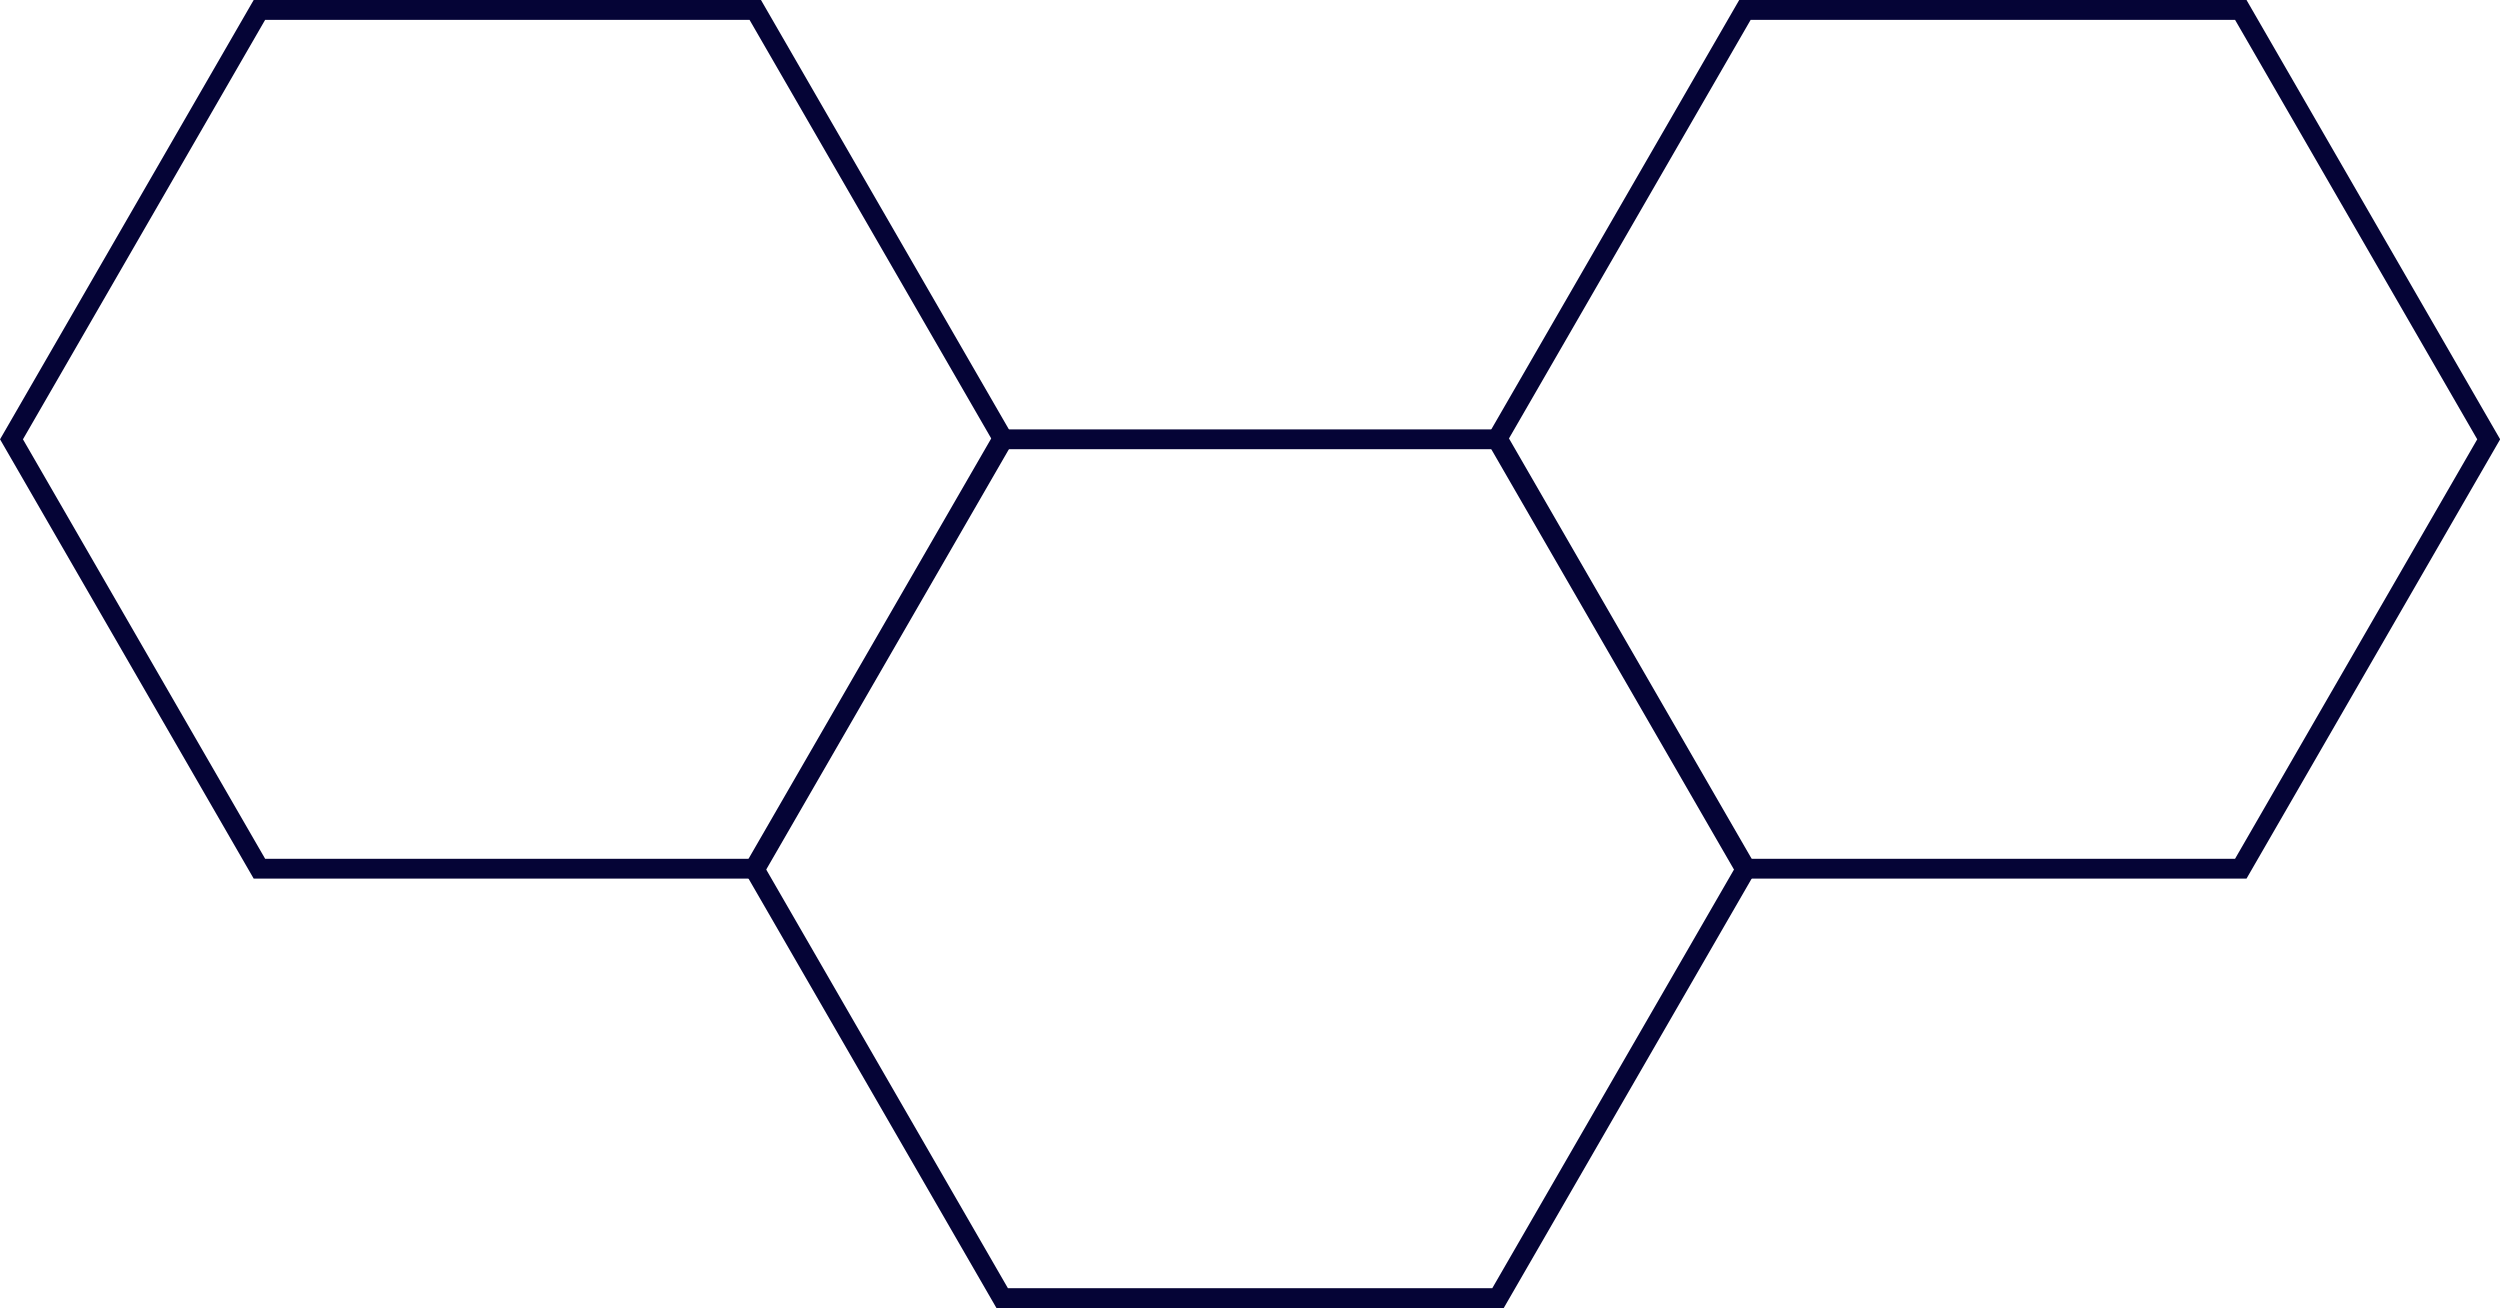
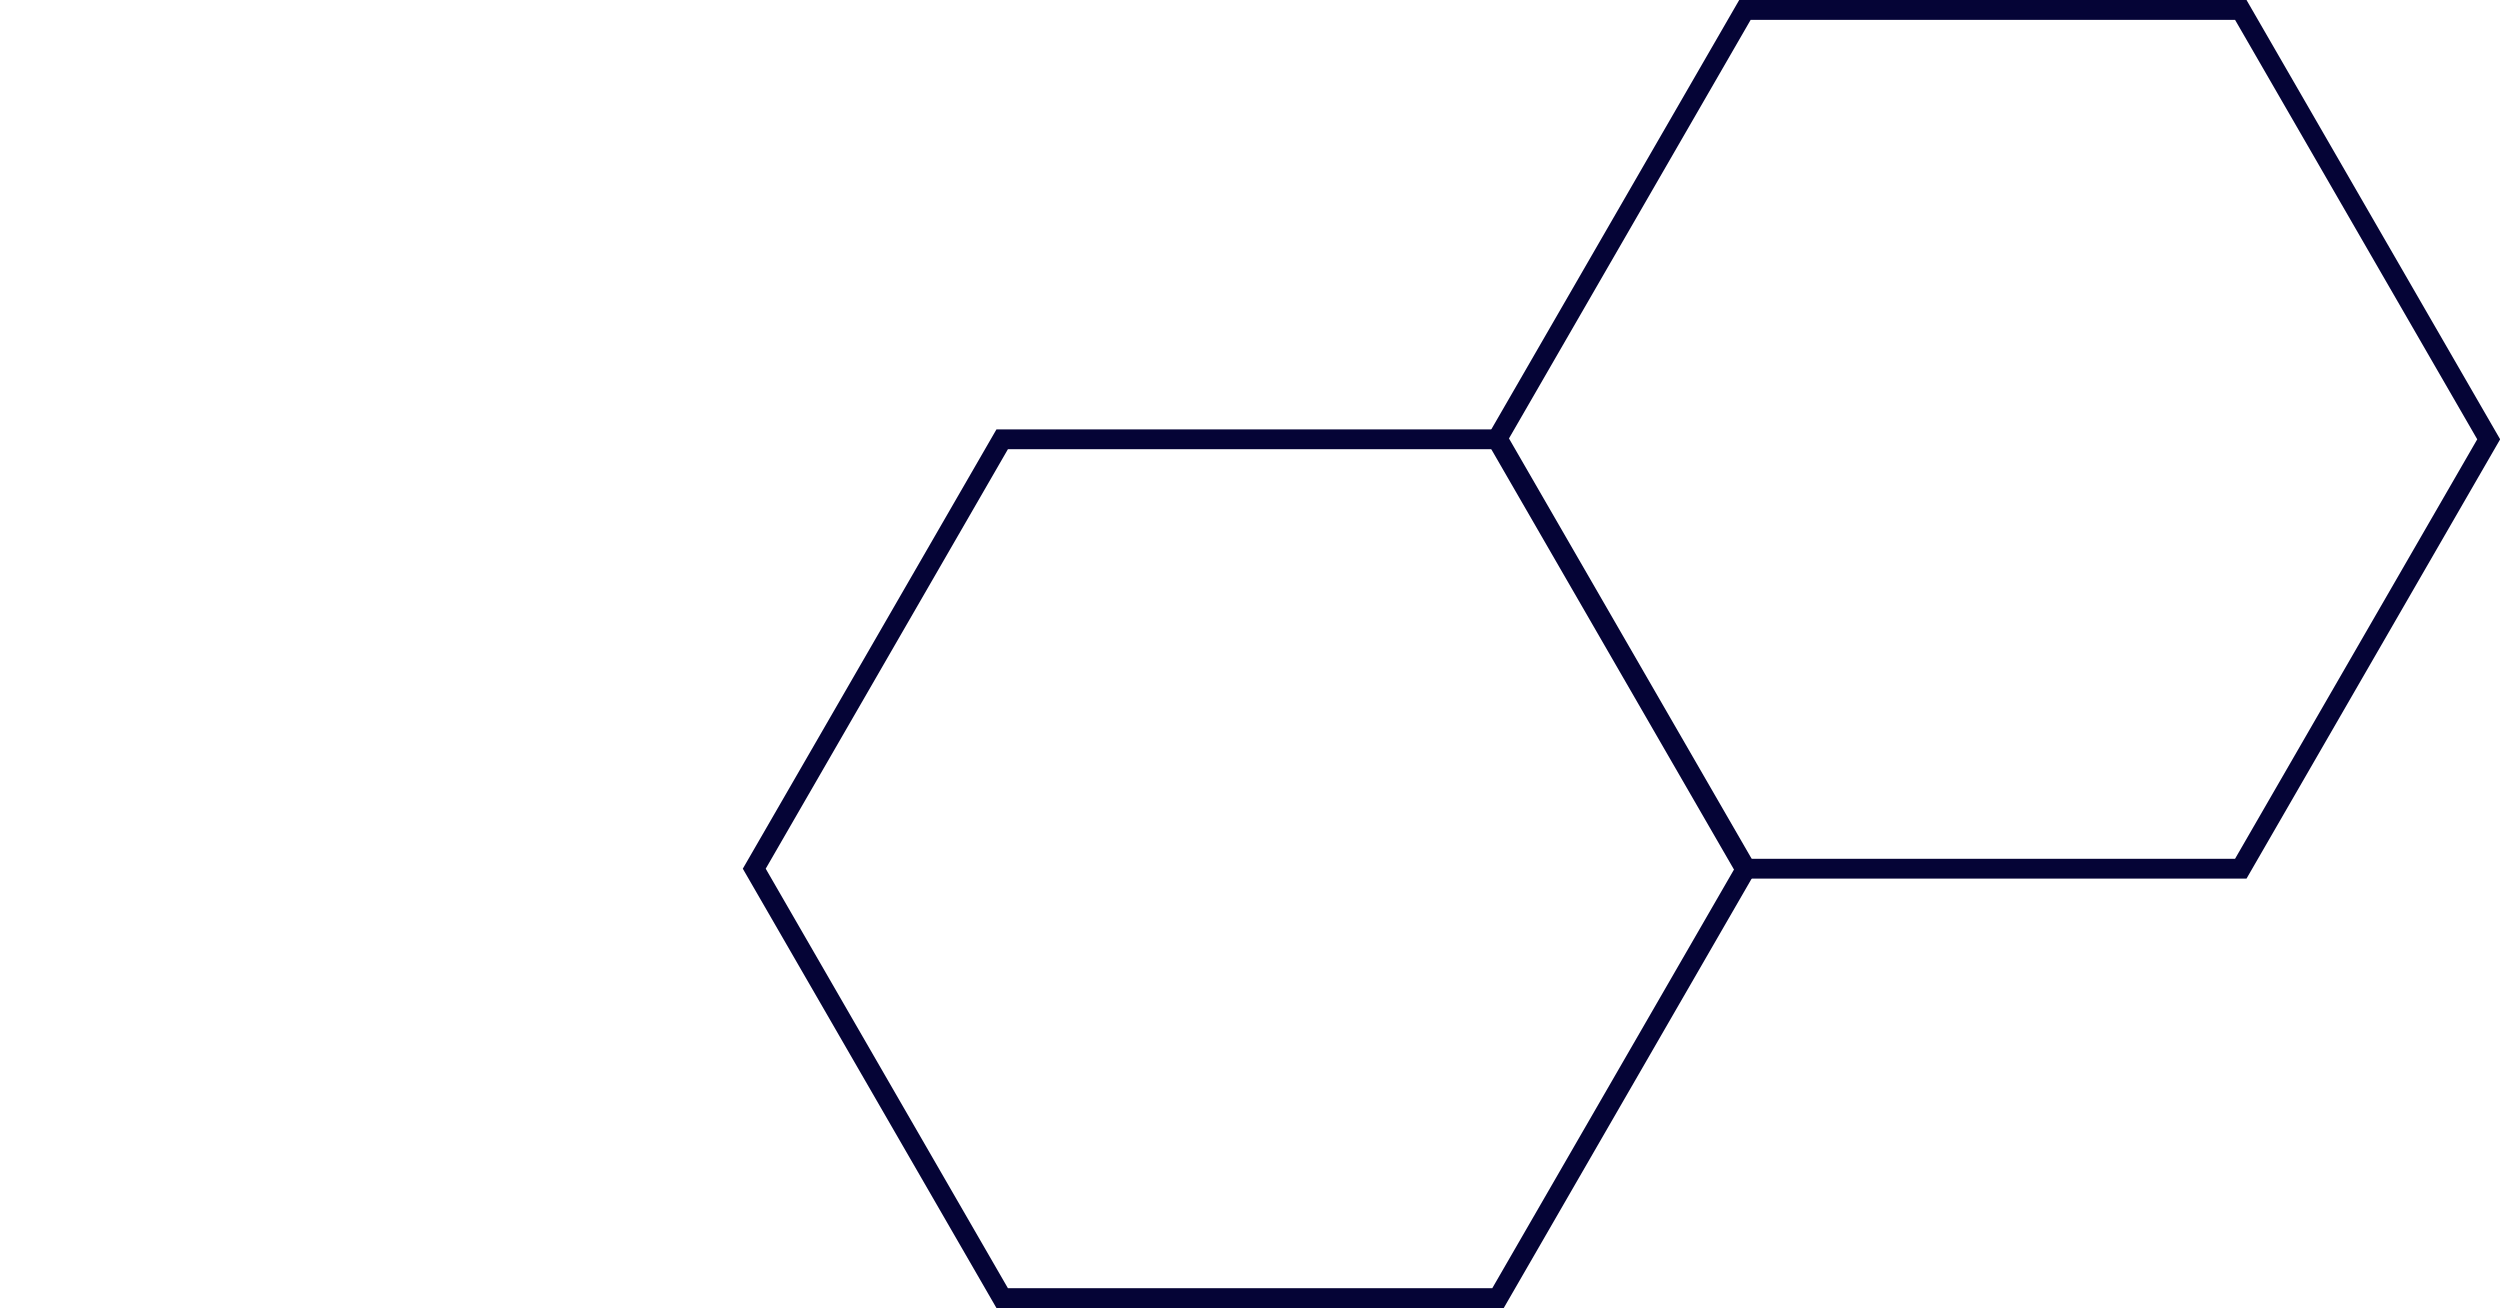
<svg xmlns="http://www.w3.org/2000/svg" id="uuid-43b5909a-683c-4fc2-8c27-e28114578306" data-name="Capa 2" viewBox="0 0 126.05 65.95">
  <defs>
    <style>
      .uuid-cfd42079-fa38-4338-84ed-4d3020f2940b {
        fill: none;
        stroke: #050436;
        stroke-miterlimit: 10;
      }
    </style>
  </defs>
  <g id="uuid-0ee28cea-1d85-4c2d-9f5a-d00ed88af30d" data-name="Capa 1">
-     <polygon class="uuid-cfd42079-fa38-4338-84ed-4d3020f2940b" points="38.08 .5 13.08 .5 .58 22.15 13.08 43.8 38.08 43.8 50.58 22.15 38.08 .5" />
    <polygon class="uuid-cfd42079-fa38-4338-84ed-4d3020f2940b" points="75.53 22.15 50.53 22.15 38.03 43.8 50.53 65.45 75.53 65.45 88.03 43.8 75.53 22.15" />
    <polygon class="uuid-cfd42079-fa38-4338-84ed-4d3020f2940b" points="112.98 .5 87.98 .5 75.48 22.15 87.98 43.8 112.98 43.8 125.48 22.15 112.98 .5" />
  </g>
</svg>